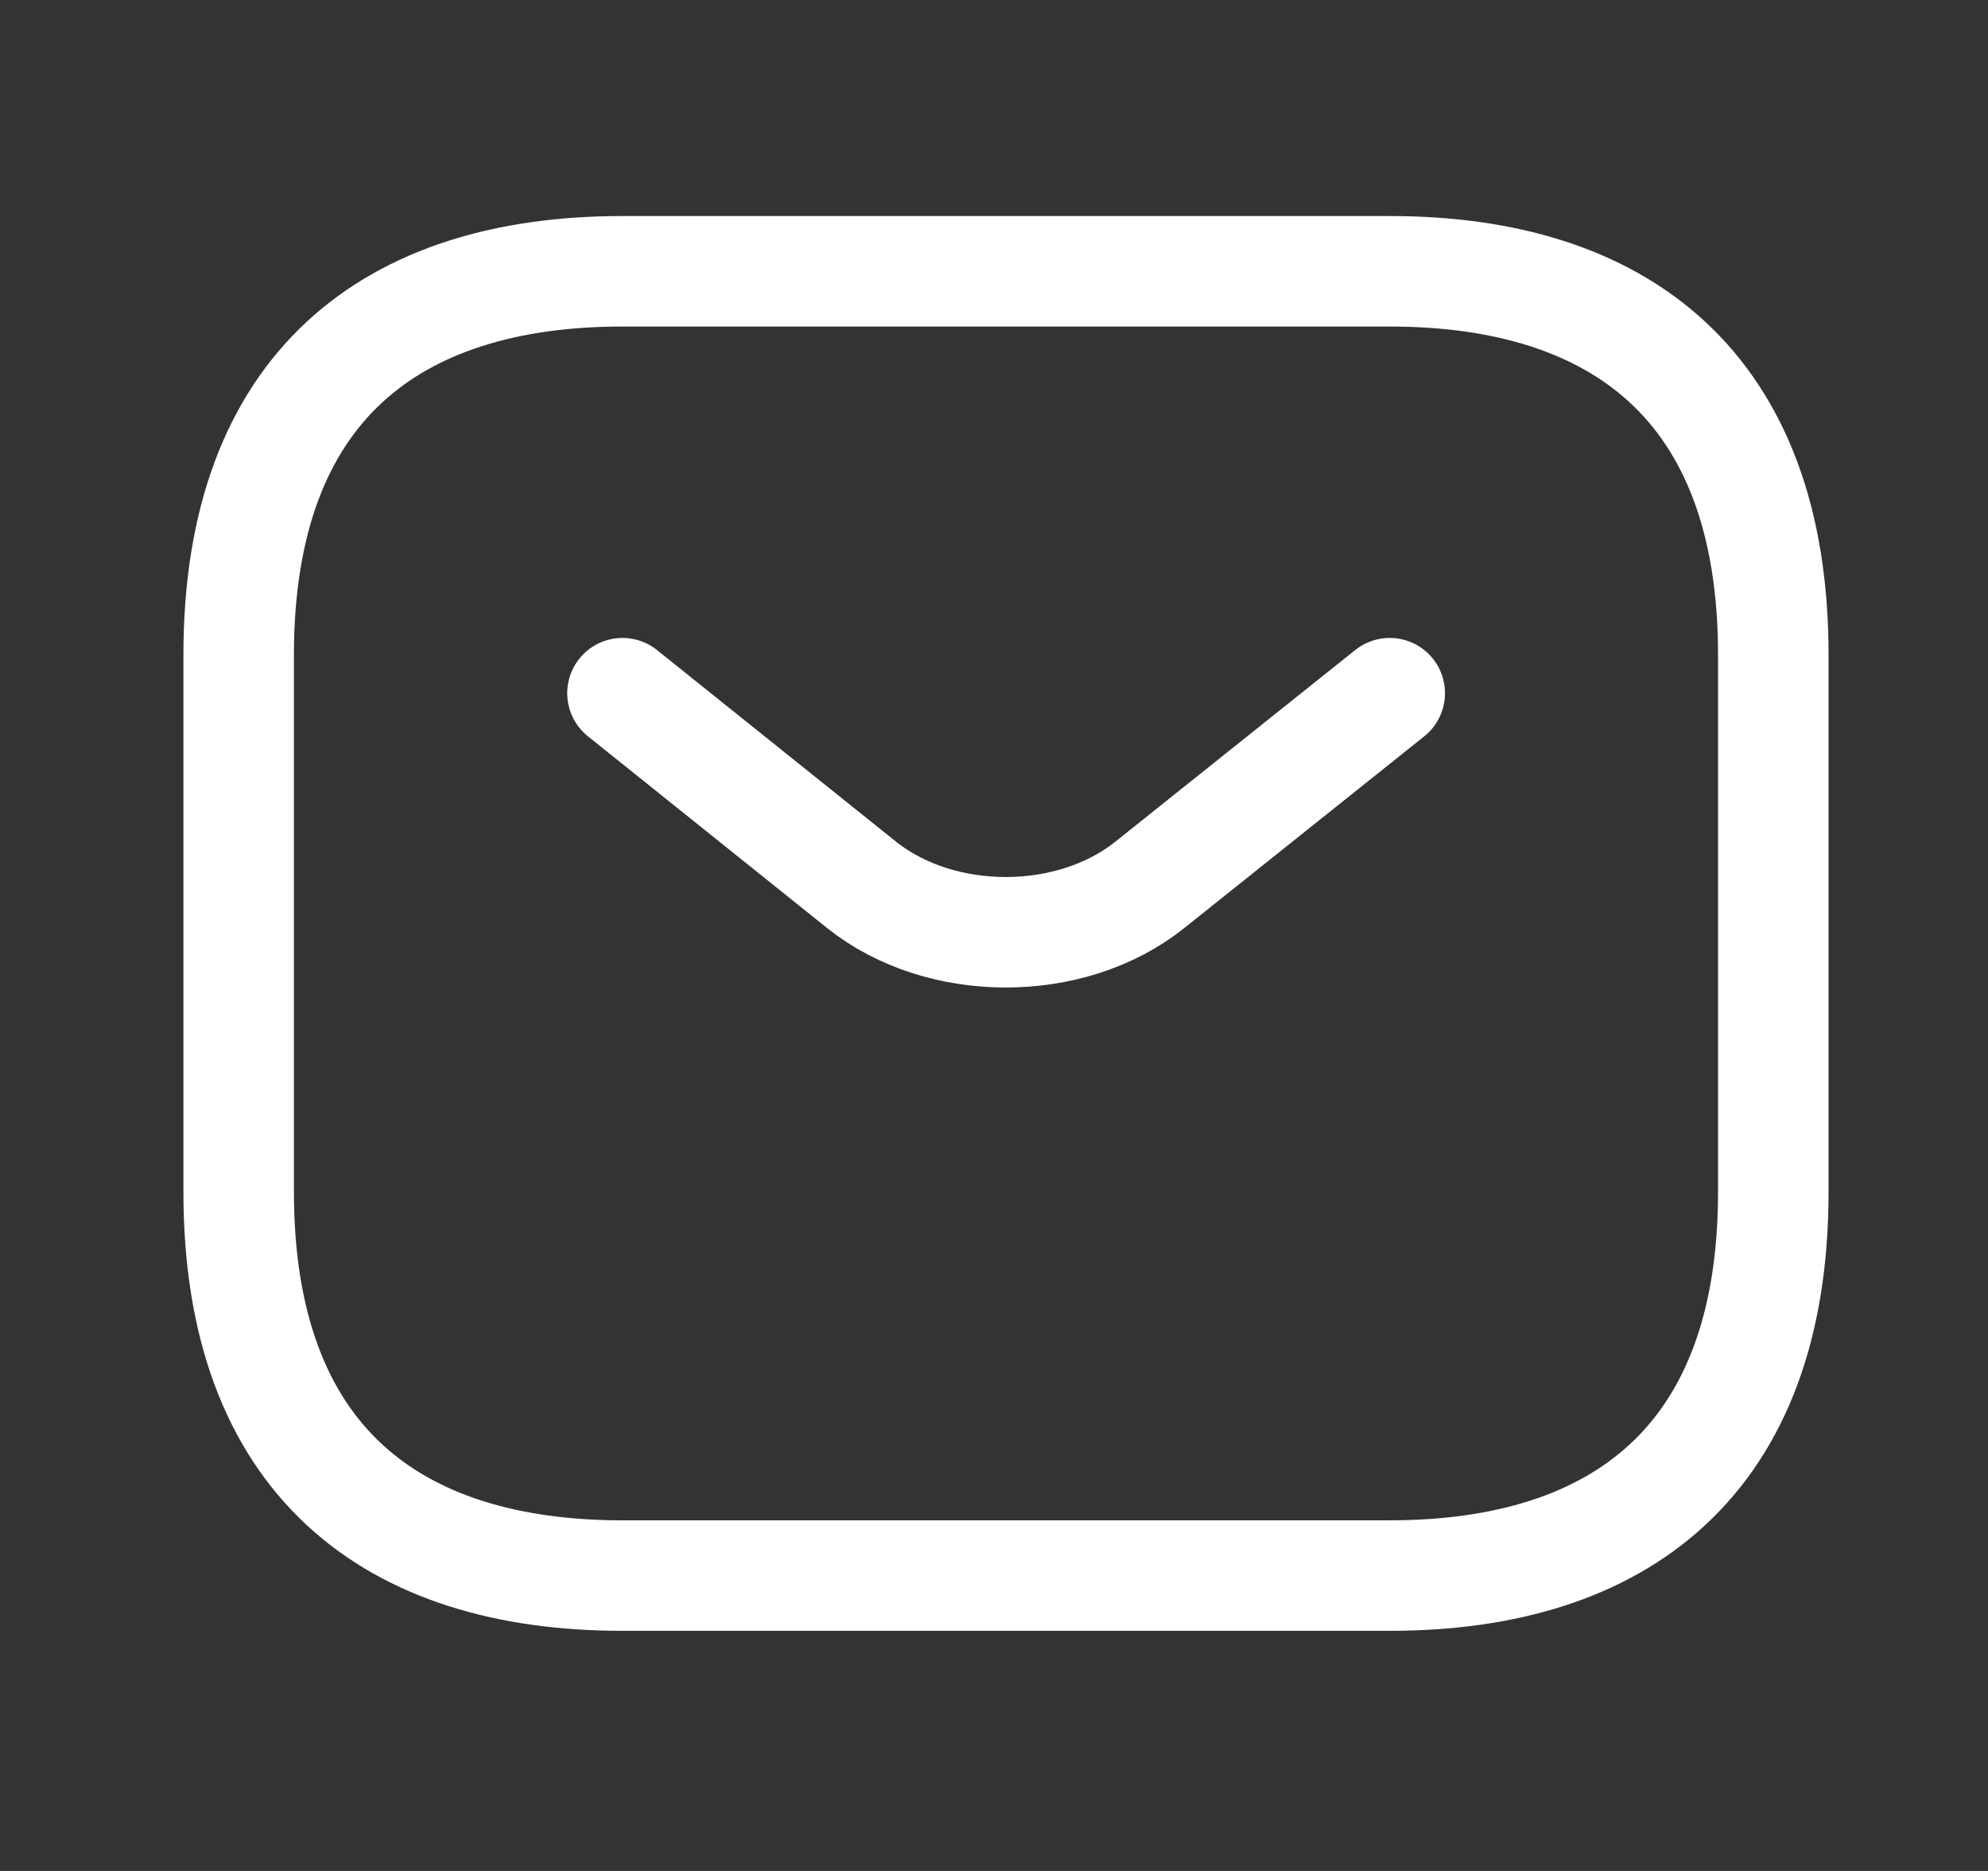
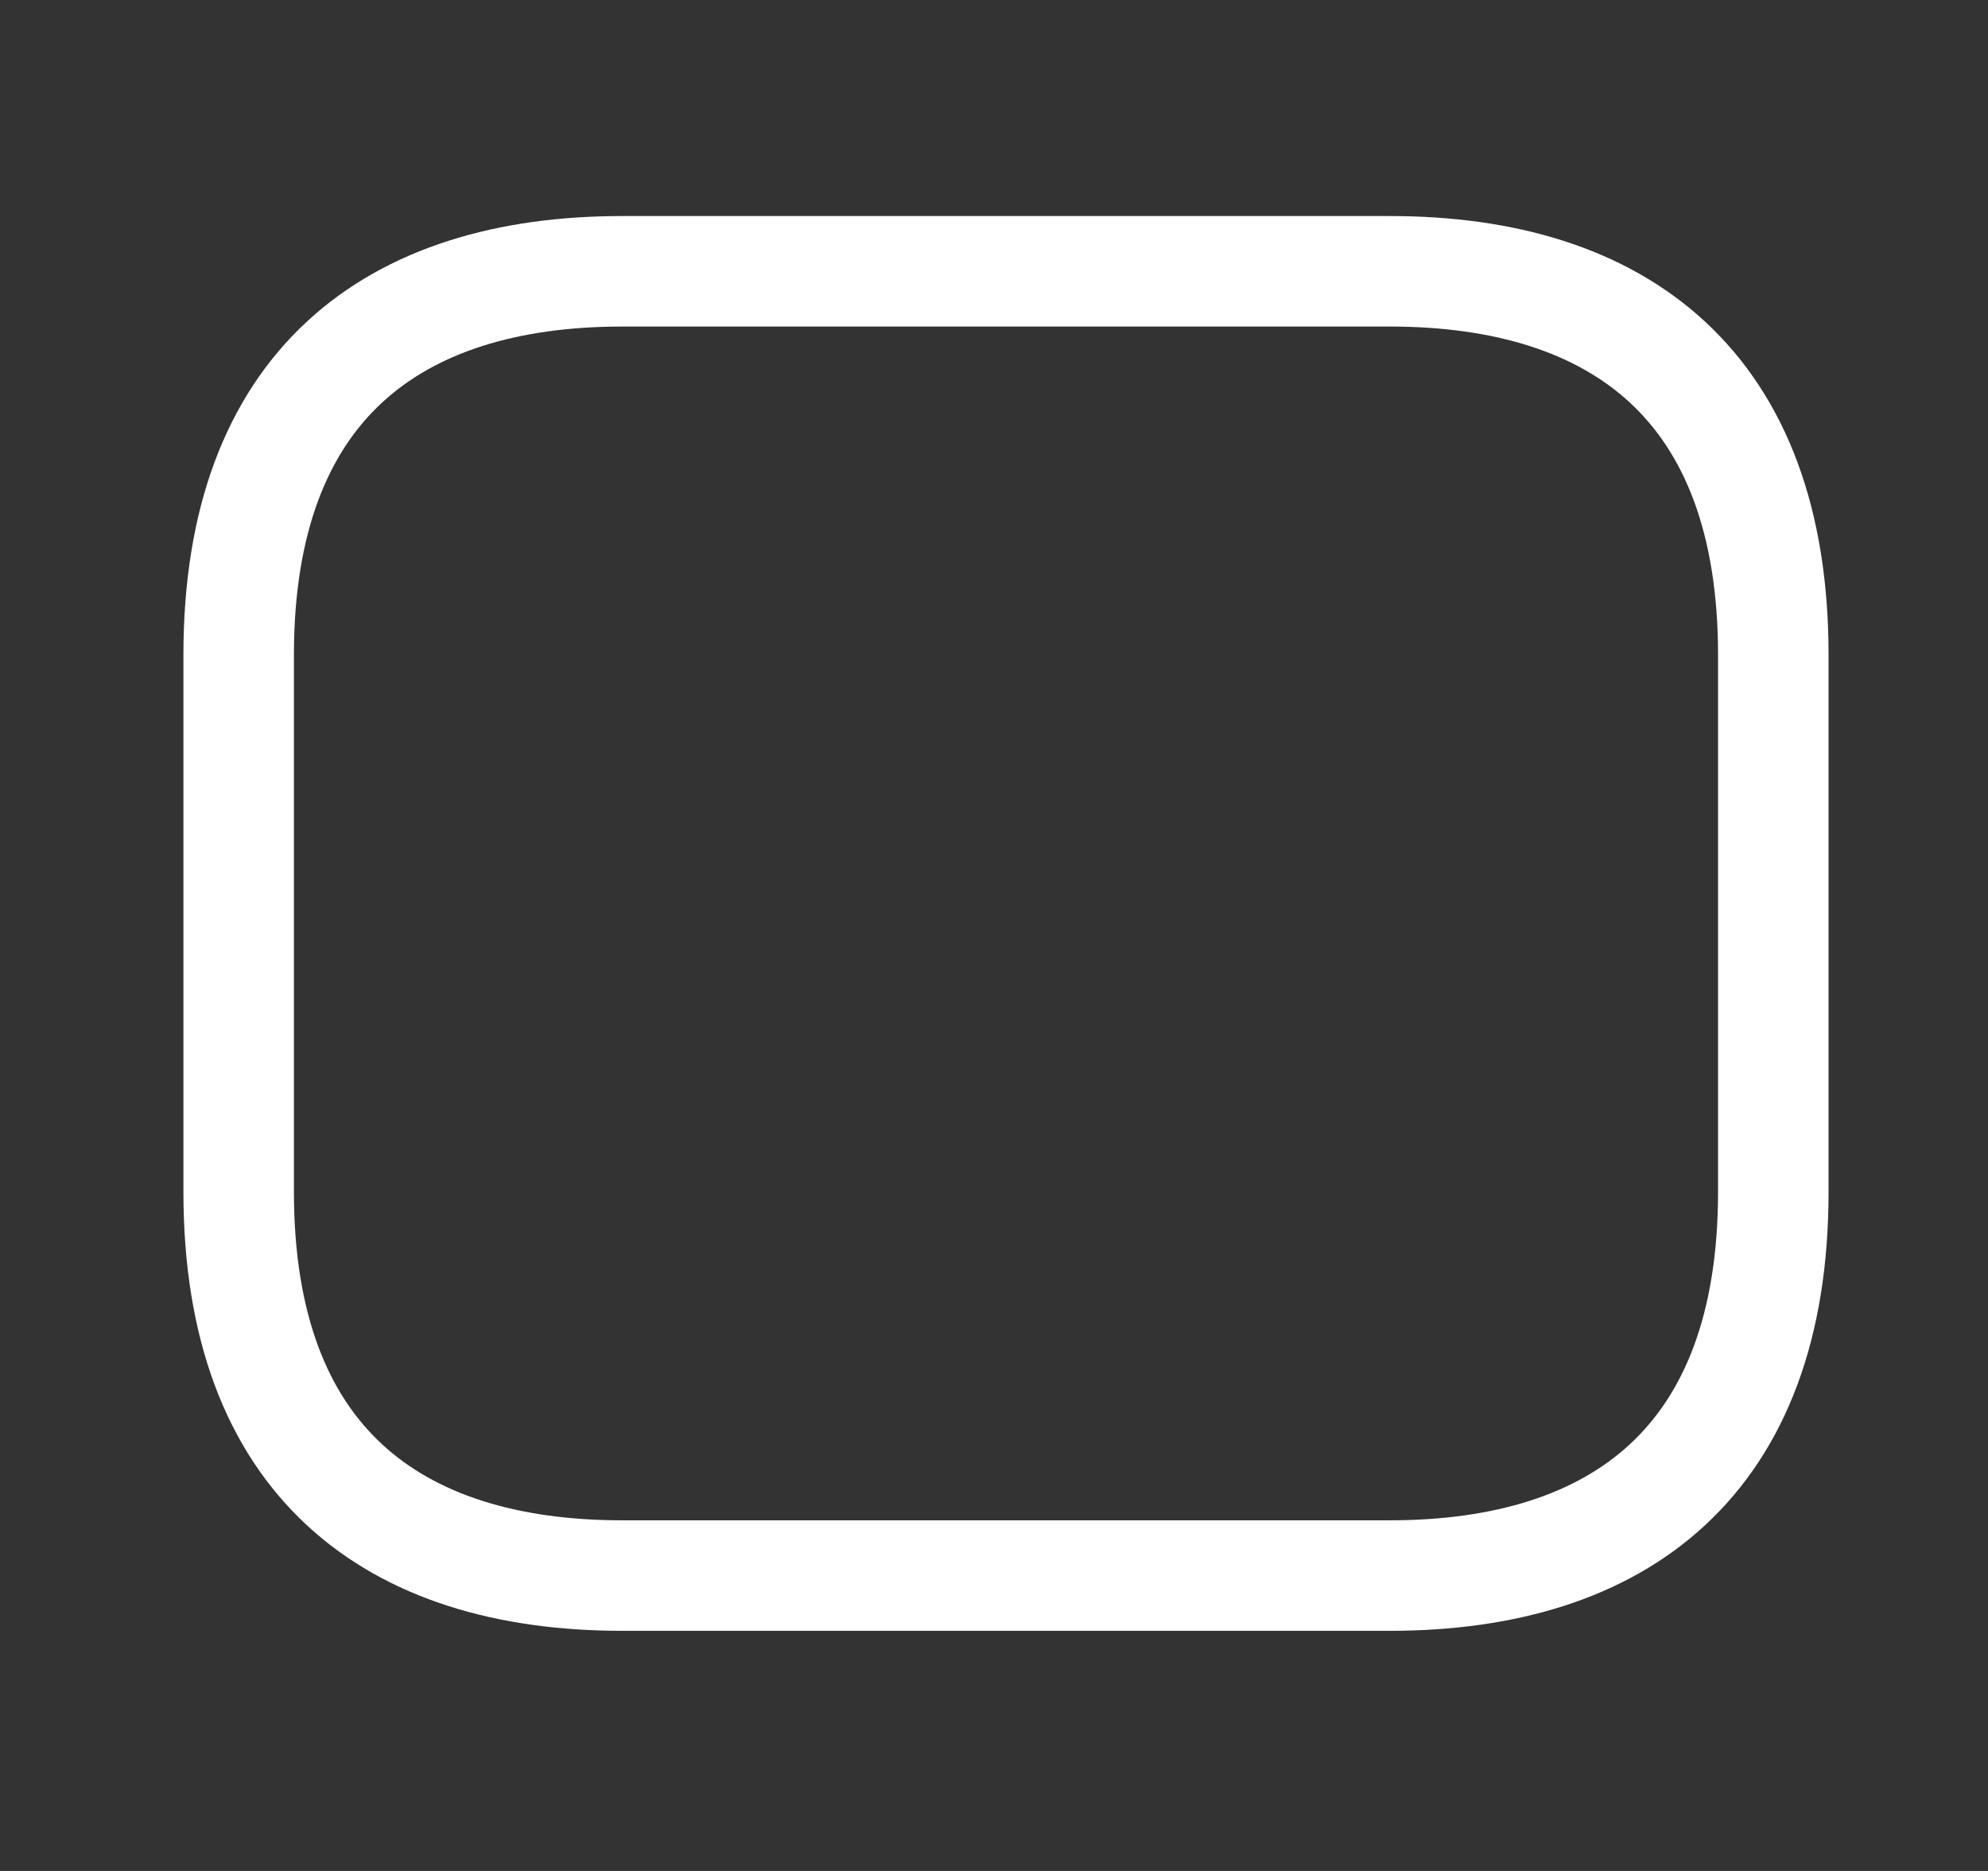
<svg xmlns="http://www.w3.org/2000/svg" width="17" height="16" viewBox="0 0 17 16" fill="none">
  <rect x="0" y="0" width="17" height="16" fill="#333333" stroke="none" />
  <path d="M11.883 13.474H5.322C3.353 13.474 2.041 12.49 2.041 10.193V5.6C2.041 3.304 3.353 2.32 5.322 2.32H11.883C13.851 2.32 15.164 3.304 15.164 5.6V10.193C15.164 12.49 13.851 13.474 11.883 13.474Z" stroke="white" stroke-width="0.945" stroke-miterlimit="10" stroke-linecap="round" stroke-linejoin="round" />
-   <path d="M11.884 5.928L9.83 7.569C9.155 8.107 8.046 8.107 7.37 7.569L5.323 5.928" stroke="white" stroke-width="0.945" stroke-miterlimit="10" stroke-linecap="round" stroke-linejoin="round" />
</svg>